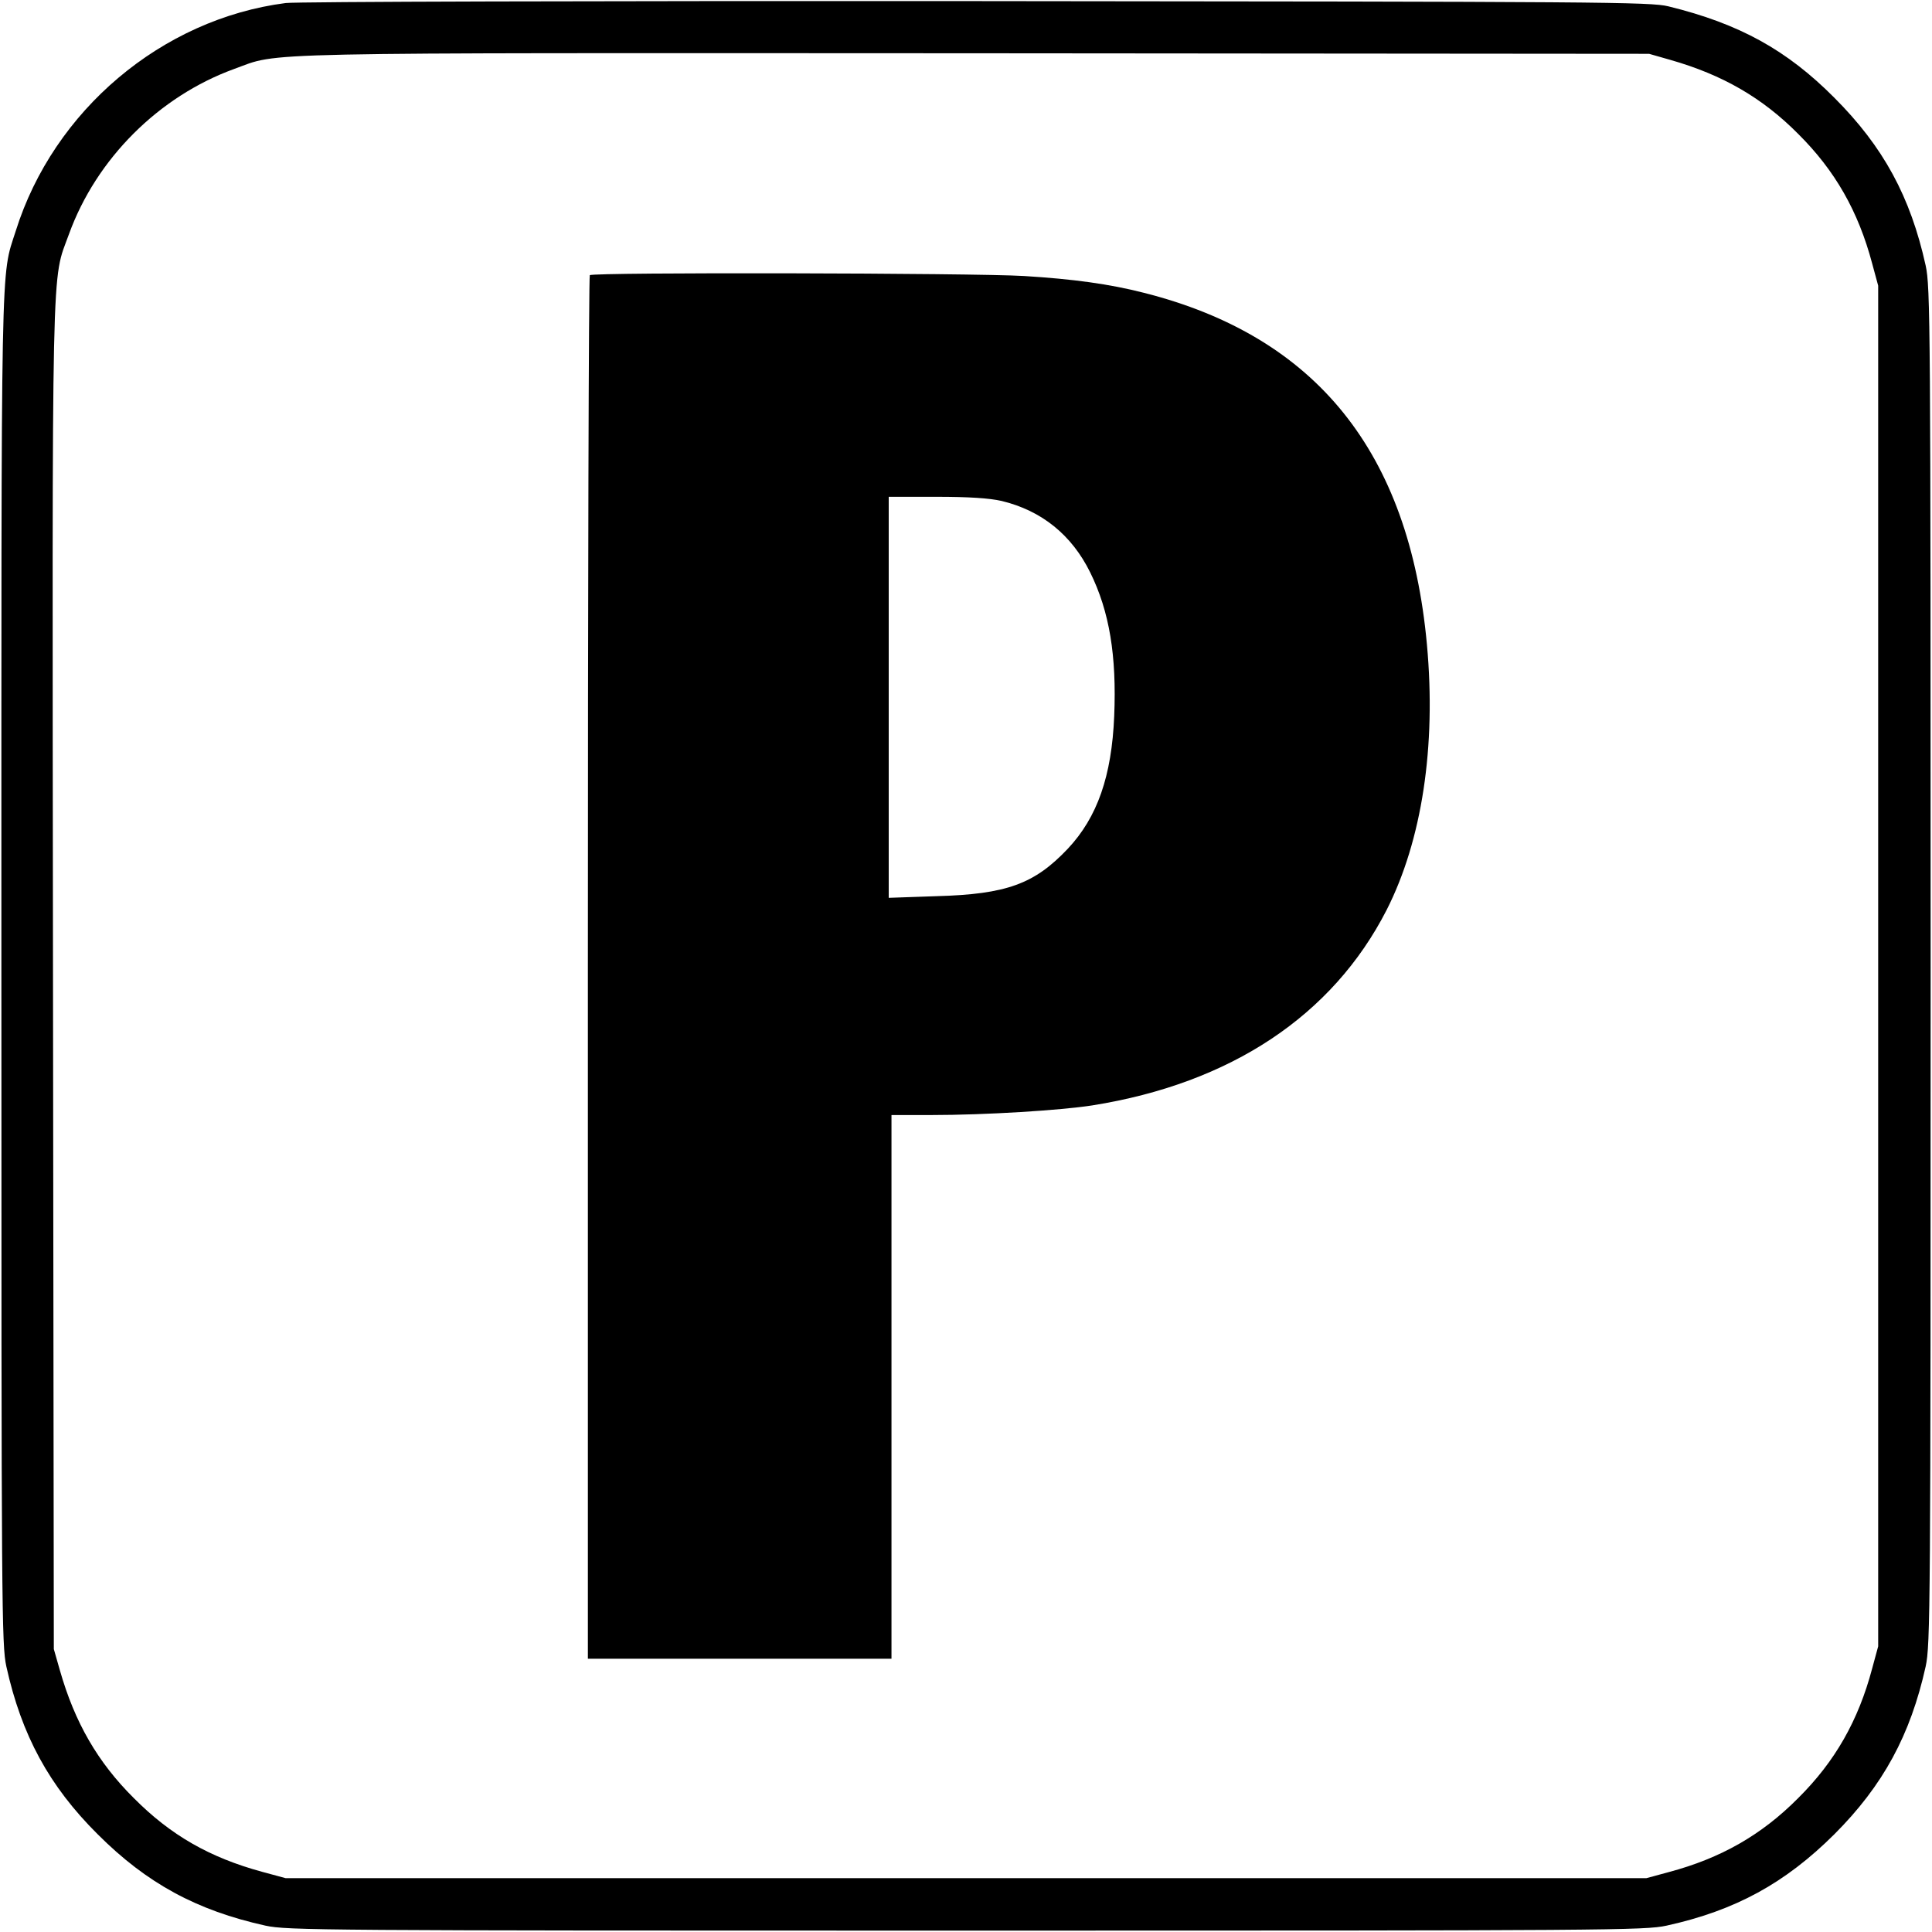
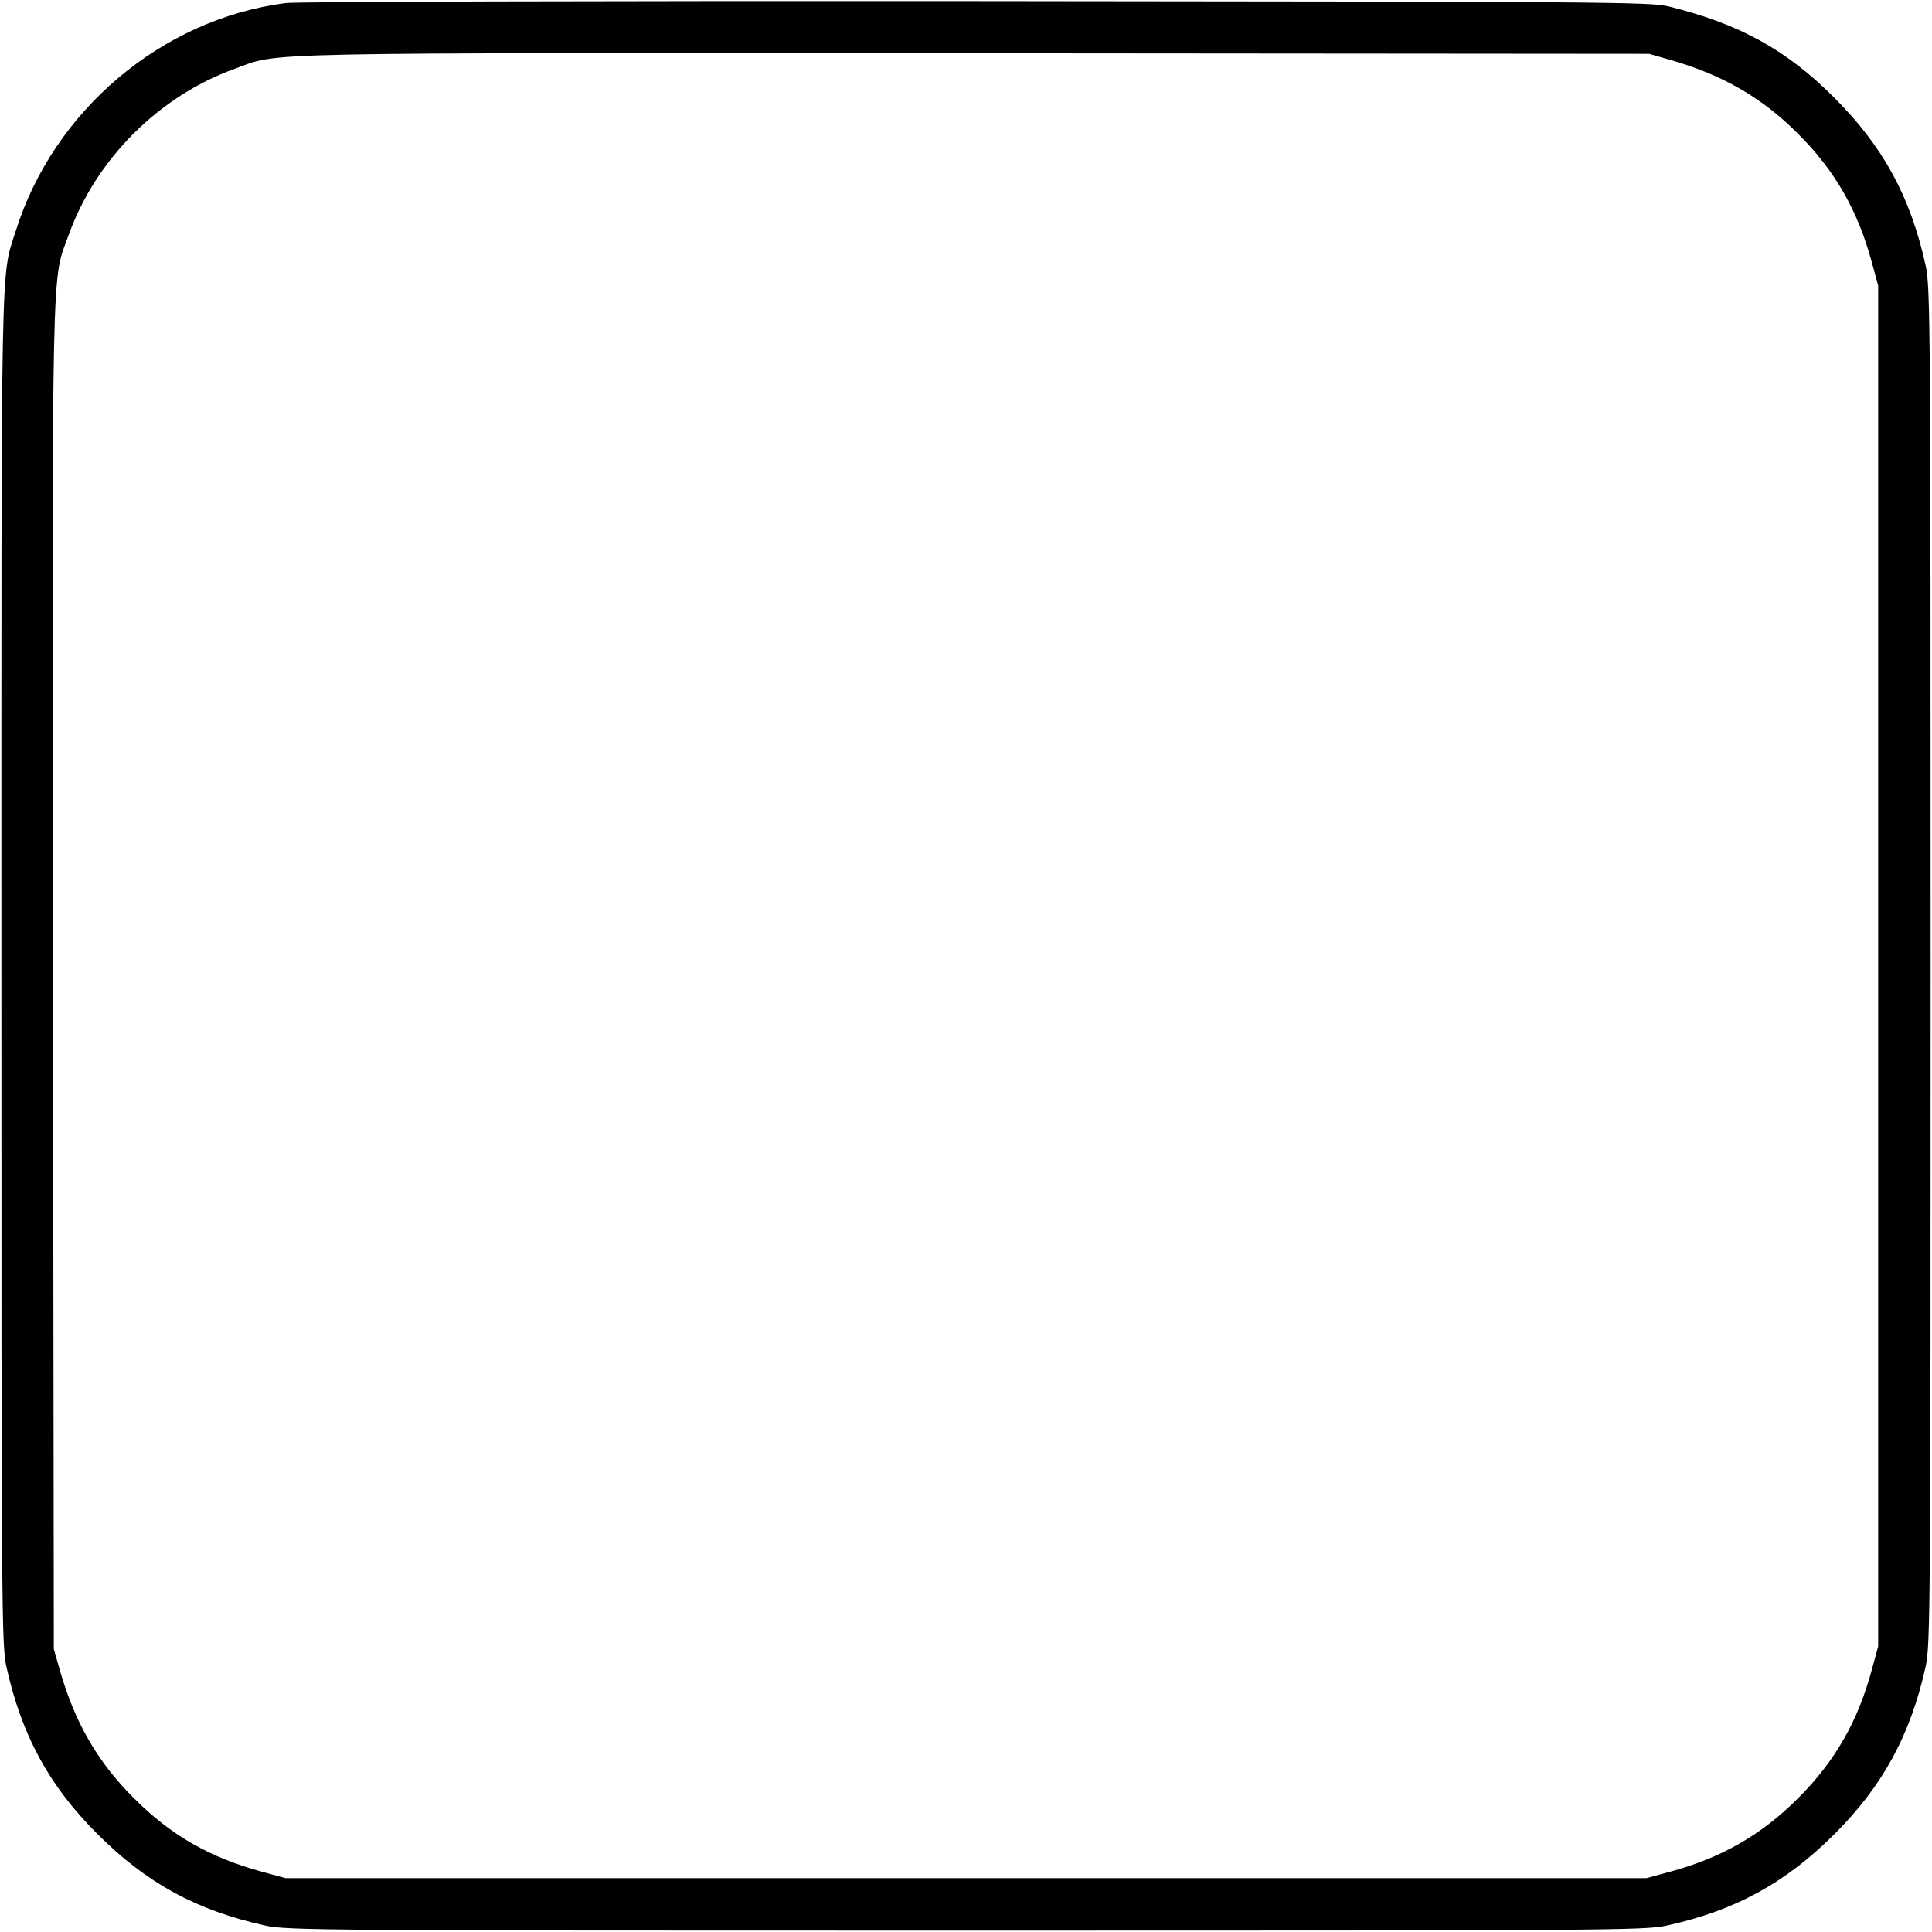
<svg xmlns="http://www.w3.org/2000/svg" version="1.0" width="700pt" height="700pt" viewBox="0 0 700 700" preserveAspectRatio="xMidYMid meet">
  <g transform="translate(0,700) scale(0.1,-0.1)" fill="#000000" stroke="none">
    <path d="M1035 6989 c-449 -58 -841 -389 -978 -826 -55 -172 -52 -35 -52 -2668 0 -2335 1 -2454 18 -2533 55 -249 155 -433 331 -608 178 -178 359 -276 608 -331 79 -17 198 -18 2538 -18 2340 0 2459 1 2538 18 250 55 430 154 608 331 177 177 276 360 331 608 17 79 18 198 18 2538 0 2340 -1 2459 -18 2538 -55 249 -153 430 -331 608 -172 173 -344 268 -601 331 -65 16 -238 17 -2505 19 -1392 1 -2465 -2 -2505 -7z m5017 -206 c189 -54 333 -137 463 -268 134 -133 218 -281 268 -469 l22 -81 0 -2465 0 -2465 -22 -81 c-50 -188 -134 -336 -268 -469 -133 -134 -281 -218 -469 -268 l-81 -22 -2465 0 -2465 0 -85 23 c-191 52 -332 133 -465 267 -131 130 -214 274 -268 463 l-22 77 -3 2435 c-3 2677 -6 2515 58 2692 99 273 326 499 598 598 171 62 11 58 2682 57 l2445 -2 77 -22z" />
-     <path d="M2137 6003 c-4 -3 -7 -1133 -7 -2510 l0 -2503 550 0 550 0 0 985 0 985 143 0 c198 0 469 17 585 35 501 80 870 325 1066 708 128 252 180 592 146 962 -64 697 -401 1116 -1025 1274 -125 32 -256 50 -435 61 -182 11 -1563 14 -1573 3z m1492 -818 c145 -35 254 -123 321 -259 70 -142 96 -302 87 -520 -9 -218 -61 -367 -168 -481 -121 -128 -222 -165 -476 -172 l-173 -6 0 727 0 726 173 0 c118 0 192 -5 236 -15z" />
  </g>
</svg>